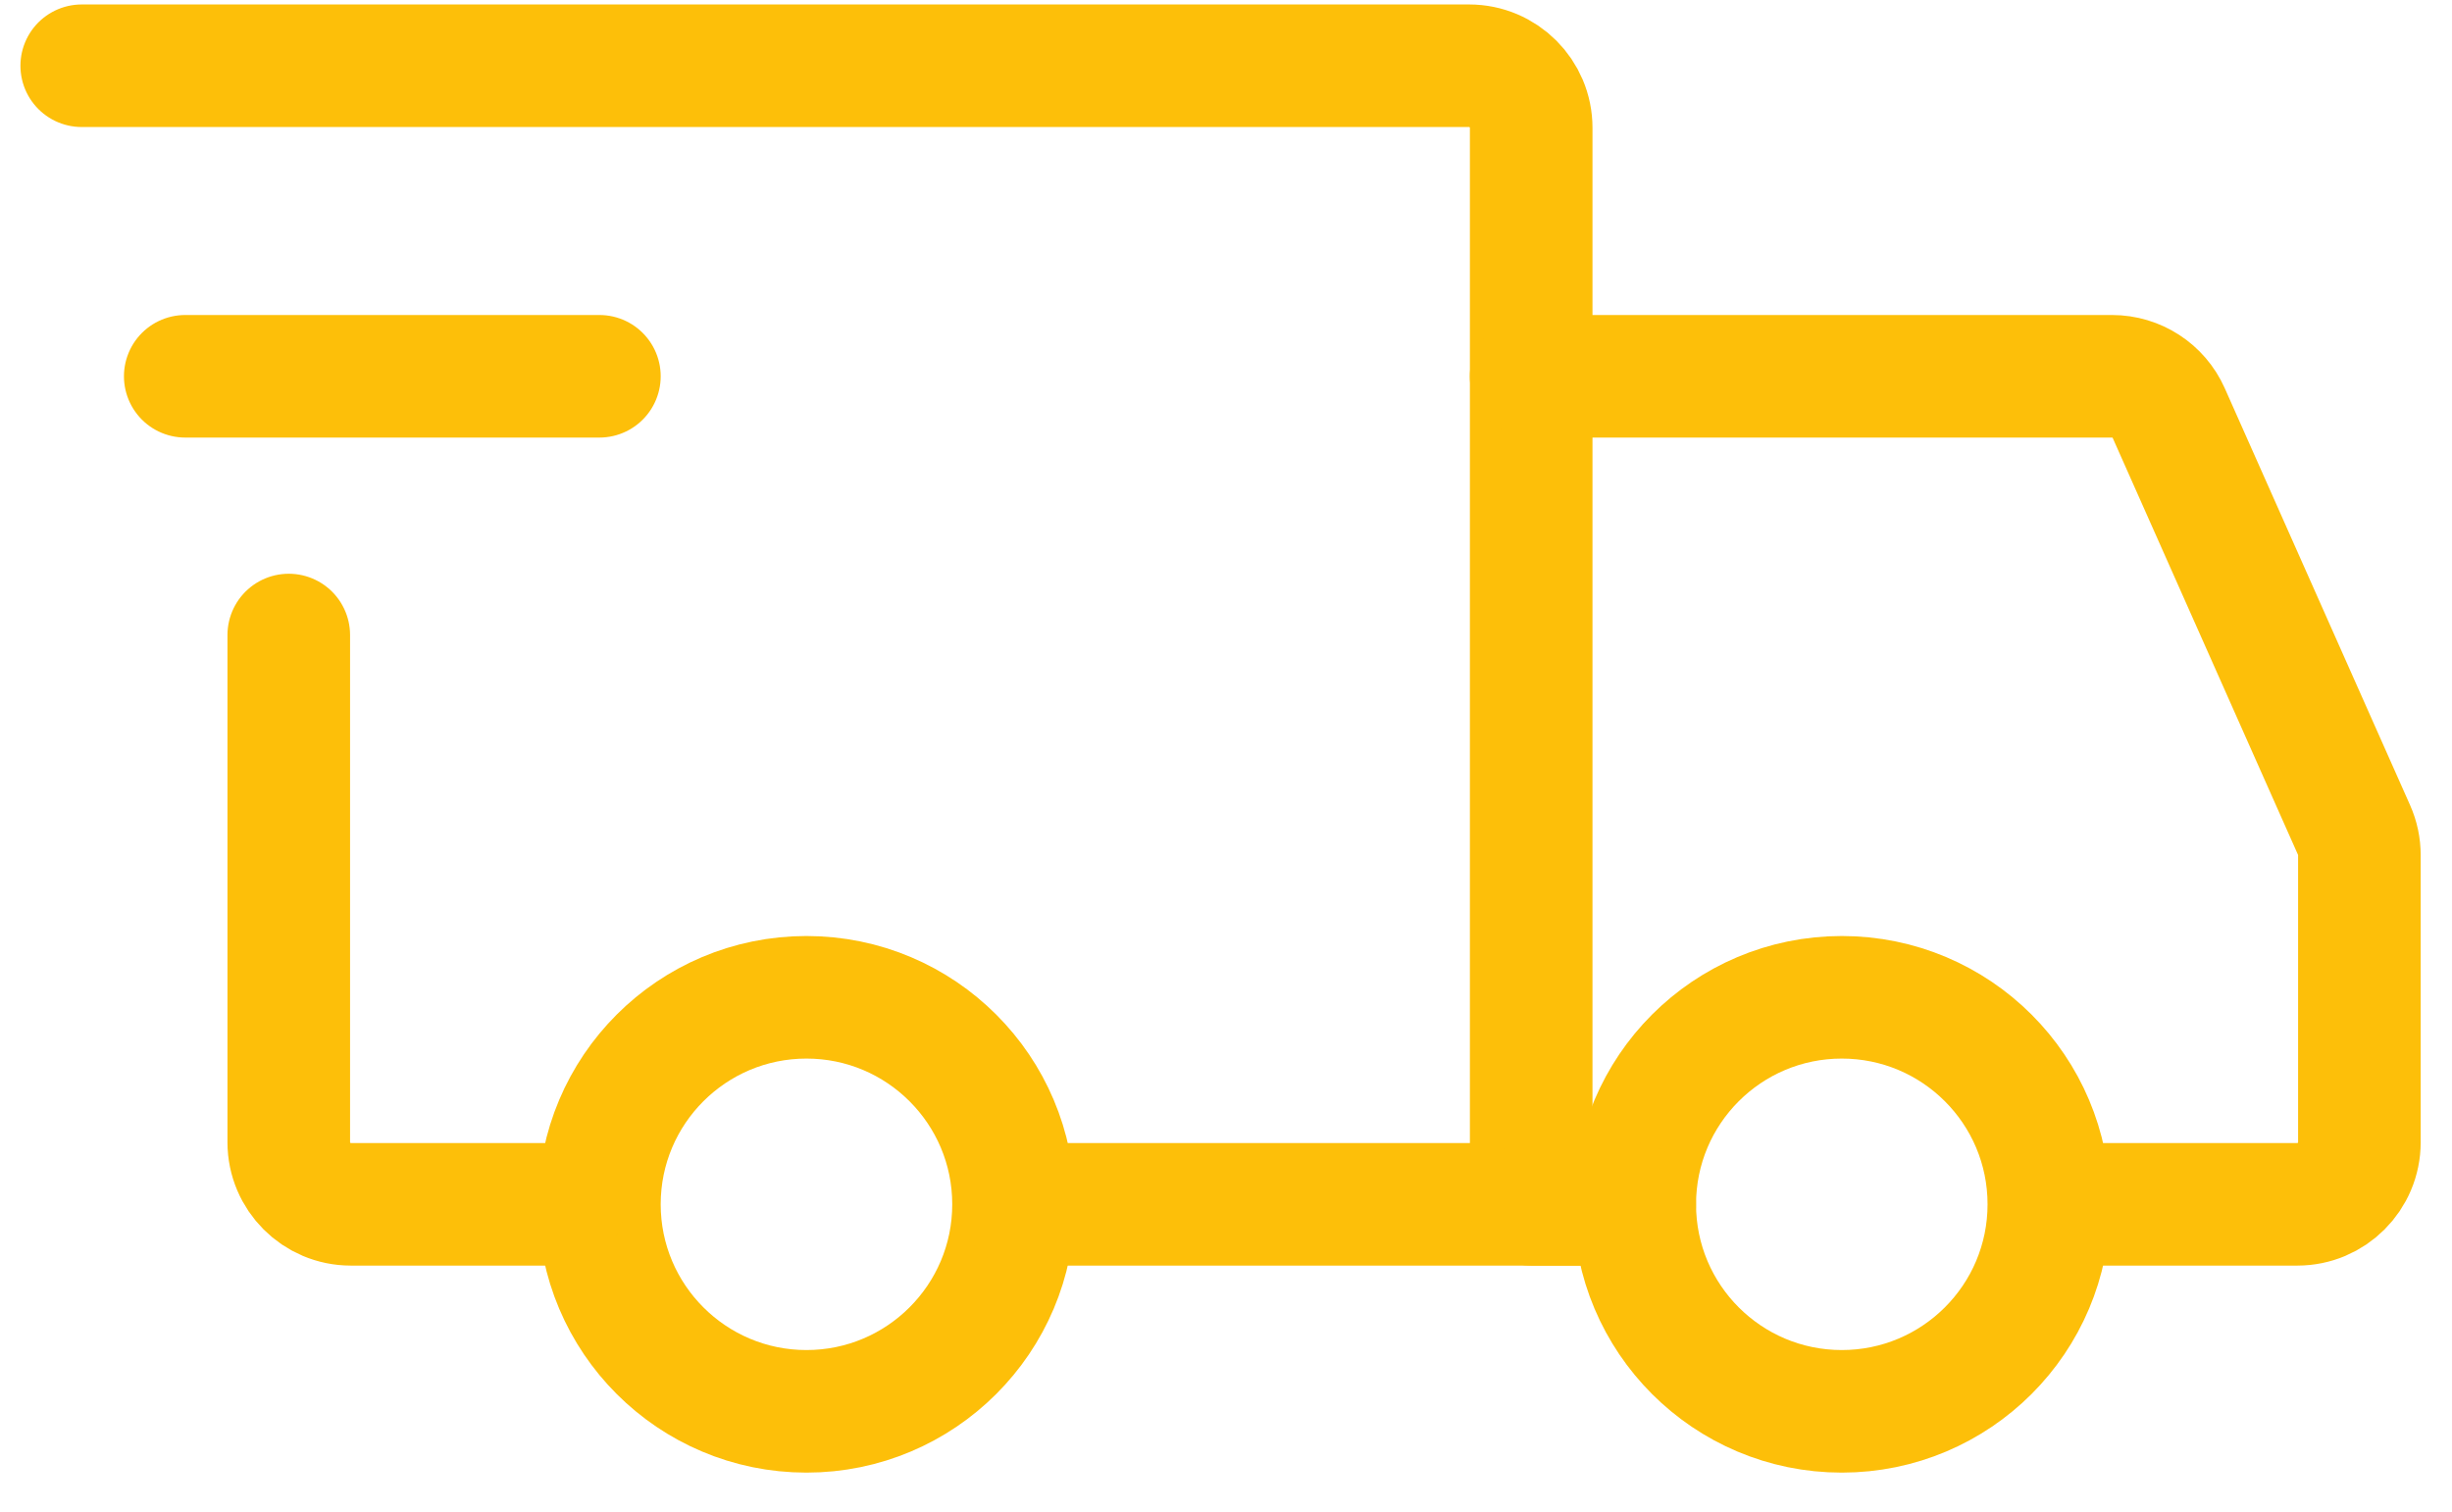
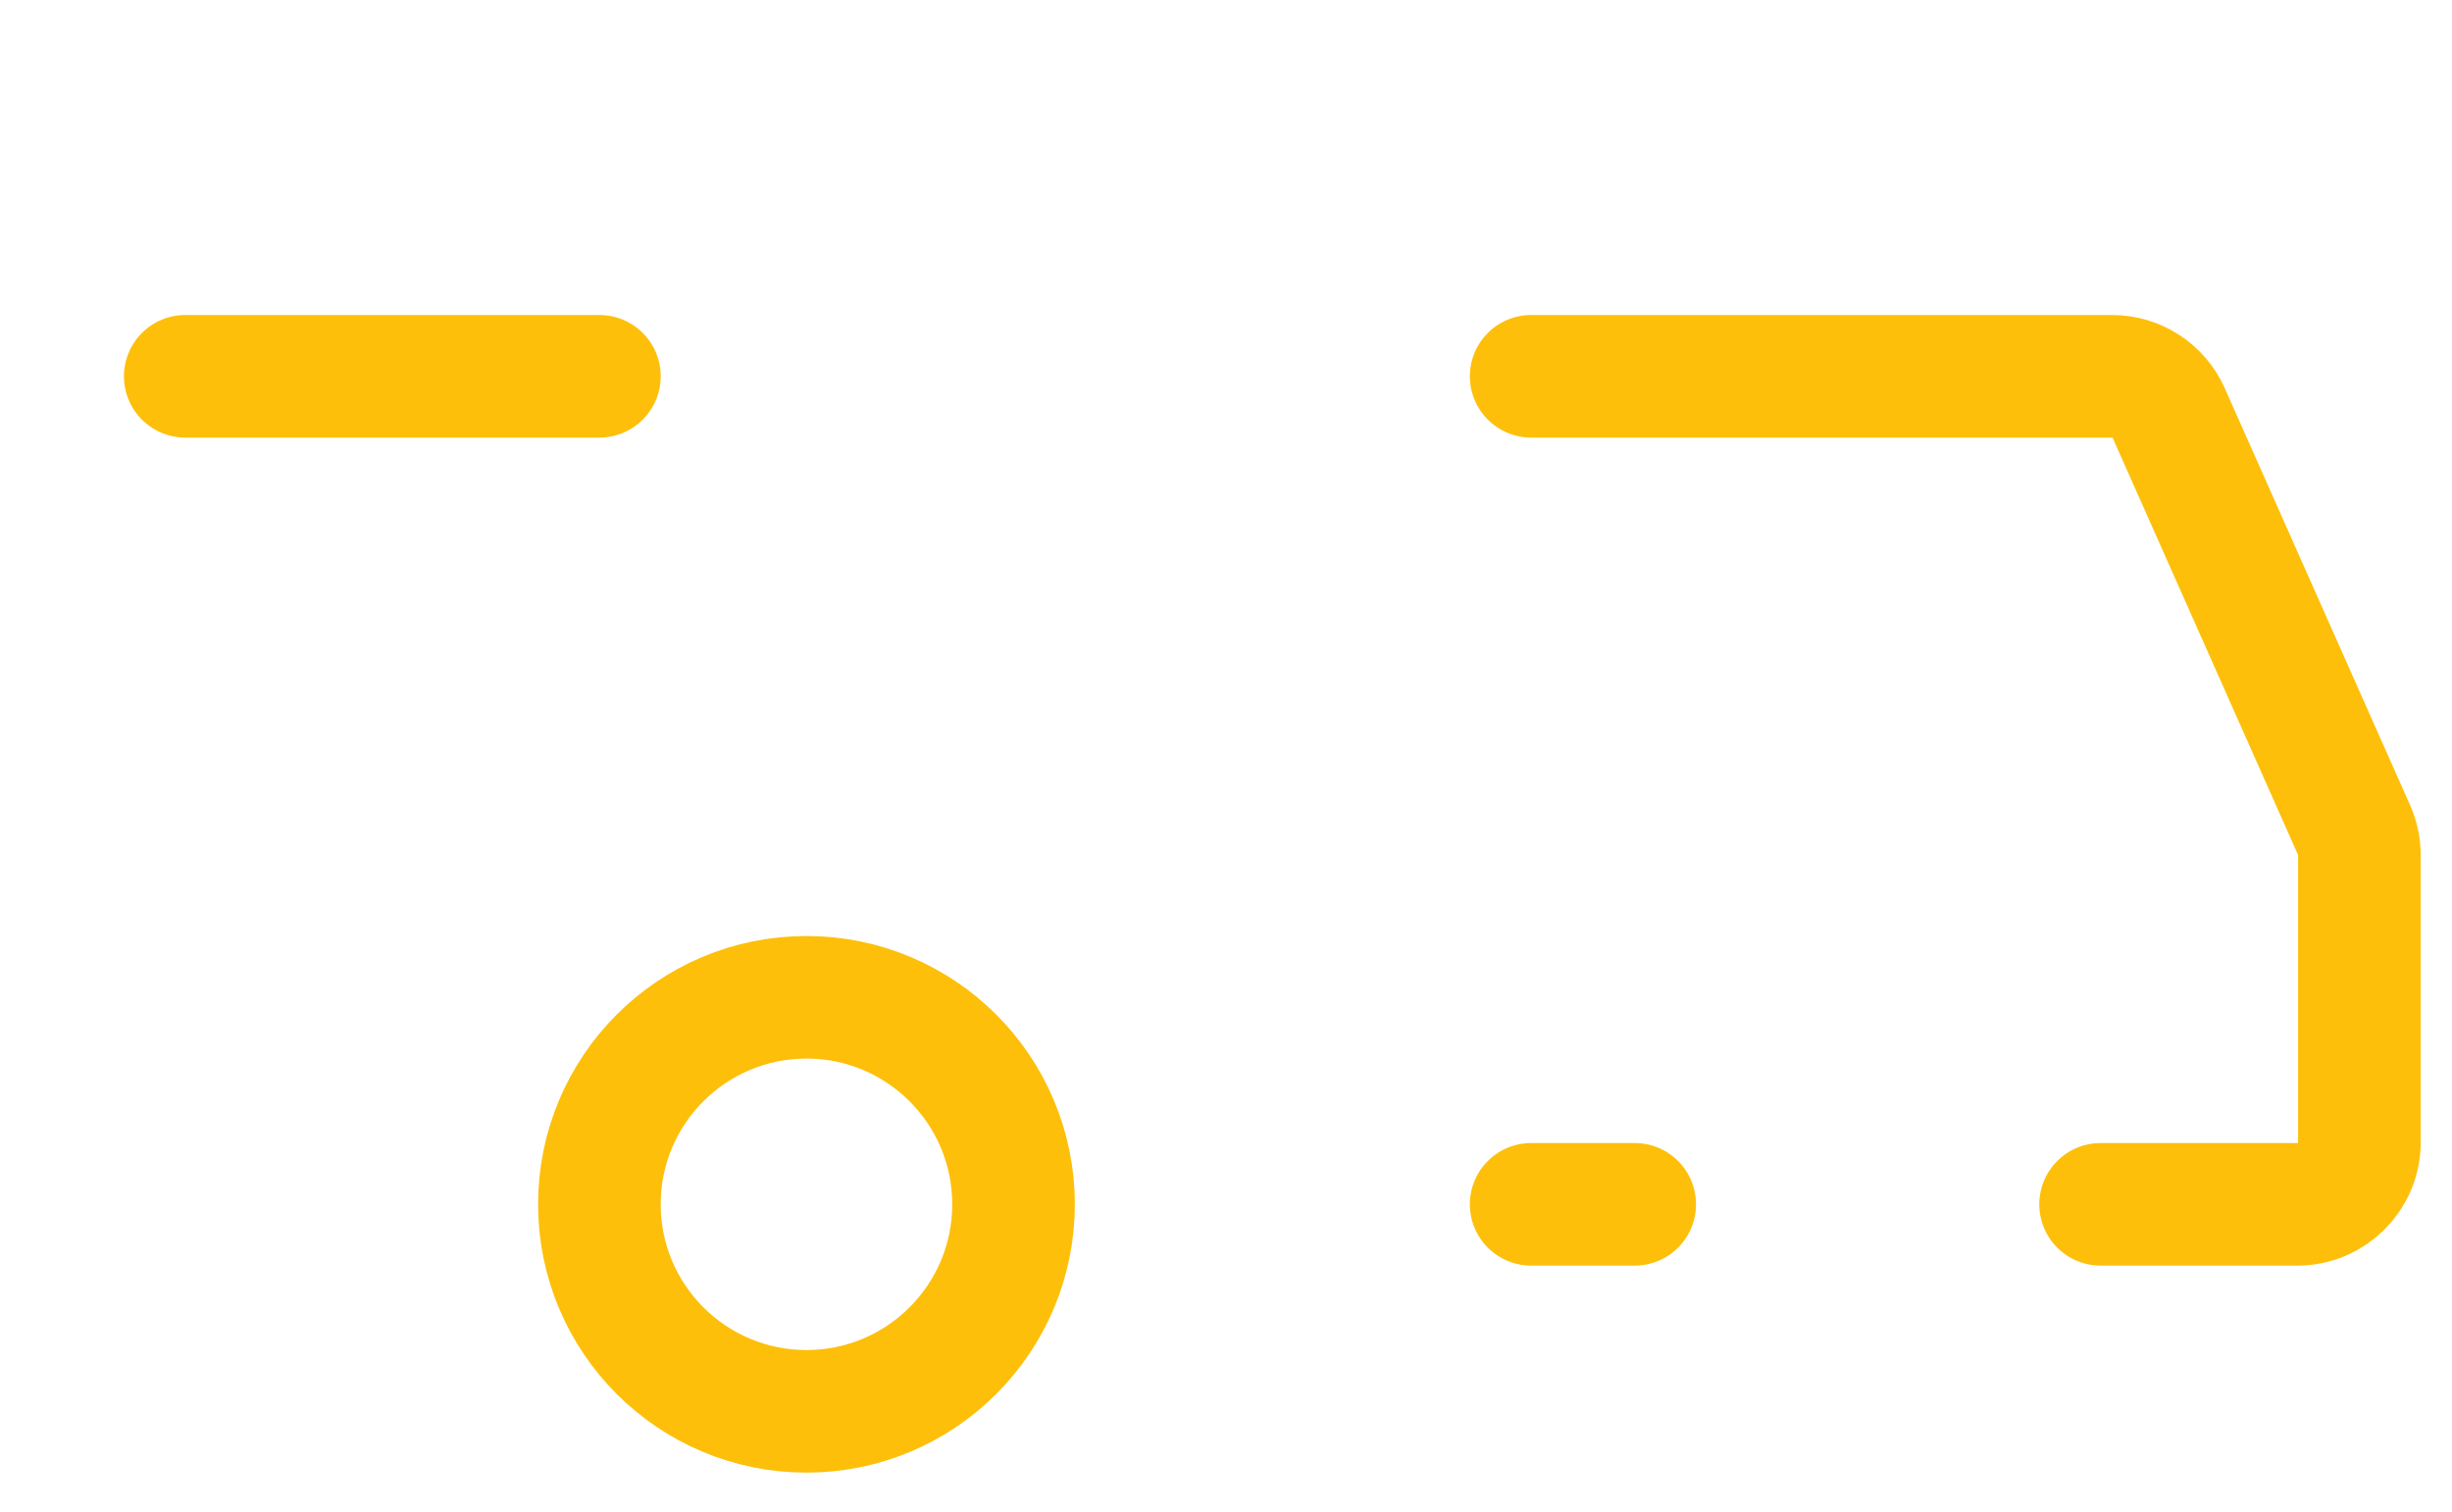
<svg xmlns="http://www.w3.org/2000/svg" width="60" height="37" viewBox="0 0 60 37" fill="none">
  <path d="M19.734 34.544C22.532 34.544 24.801 32.275 24.801 29.477C24.801 26.678 22.532 24.41 19.734 24.41C16.936 24.41 14.667 26.678 14.667 29.477C14.667 32.275 16.936 34.544 19.734 34.544Z" stroke="#FDBF09" stroke-width="3" stroke-miterlimit="1.5" stroke-linecap="round" stroke-linejoin="round" />
-   <path d="M45.068 34.544C47.867 34.544 50.135 32.275 50.135 29.477C50.135 26.678 47.867 24.41 45.068 24.41C42.27 24.41 40.002 26.678 40.002 29.477C40.002 32.275 42.27 34.544 45.068 34.544Z" stroke="#FDBF09" stroke-width="3" stroke-miterlimit="1.5" stroke-linecap="round" stroke-linejoin="round" />
-   <path d="M24.927 29.477H37.468V3.129C37.468 2.29 36.787 1.609 35.948 1.609H2" stroke="#FDBF09" stroke-width="3" stroke-linecap="round" />
-   <path d="M13.78 29.477H8.586C7.747 29.477 7.066 28.796 7.066 27.957V15.543" stroke="#FDBF09" stroke-width="3" stroke-linecap="round" />
  <path d="M4.533 9.21H14.667" stroke="#FDBF09" stroke-width="3" stroke-linecap="round" stroke-linejoin="round" />
  <path d="M37.467 9.21H51.68C52.281 9.21 52.825 9.563 53.069 10.112L57.603 20.315C57.69 20.51 57.734 20.72 57.734 20.932V27.957C57.734 28.796 57.054 29.477 56.215 29.477H51.401" stroke="#FDBF09" stroke-width="3" stroke-linecap="round" />
  <path d="M37.467 29.477H40.001" stroke="#FDBF09" stroke-width="3" stroke-linecap="round" />
</svg>